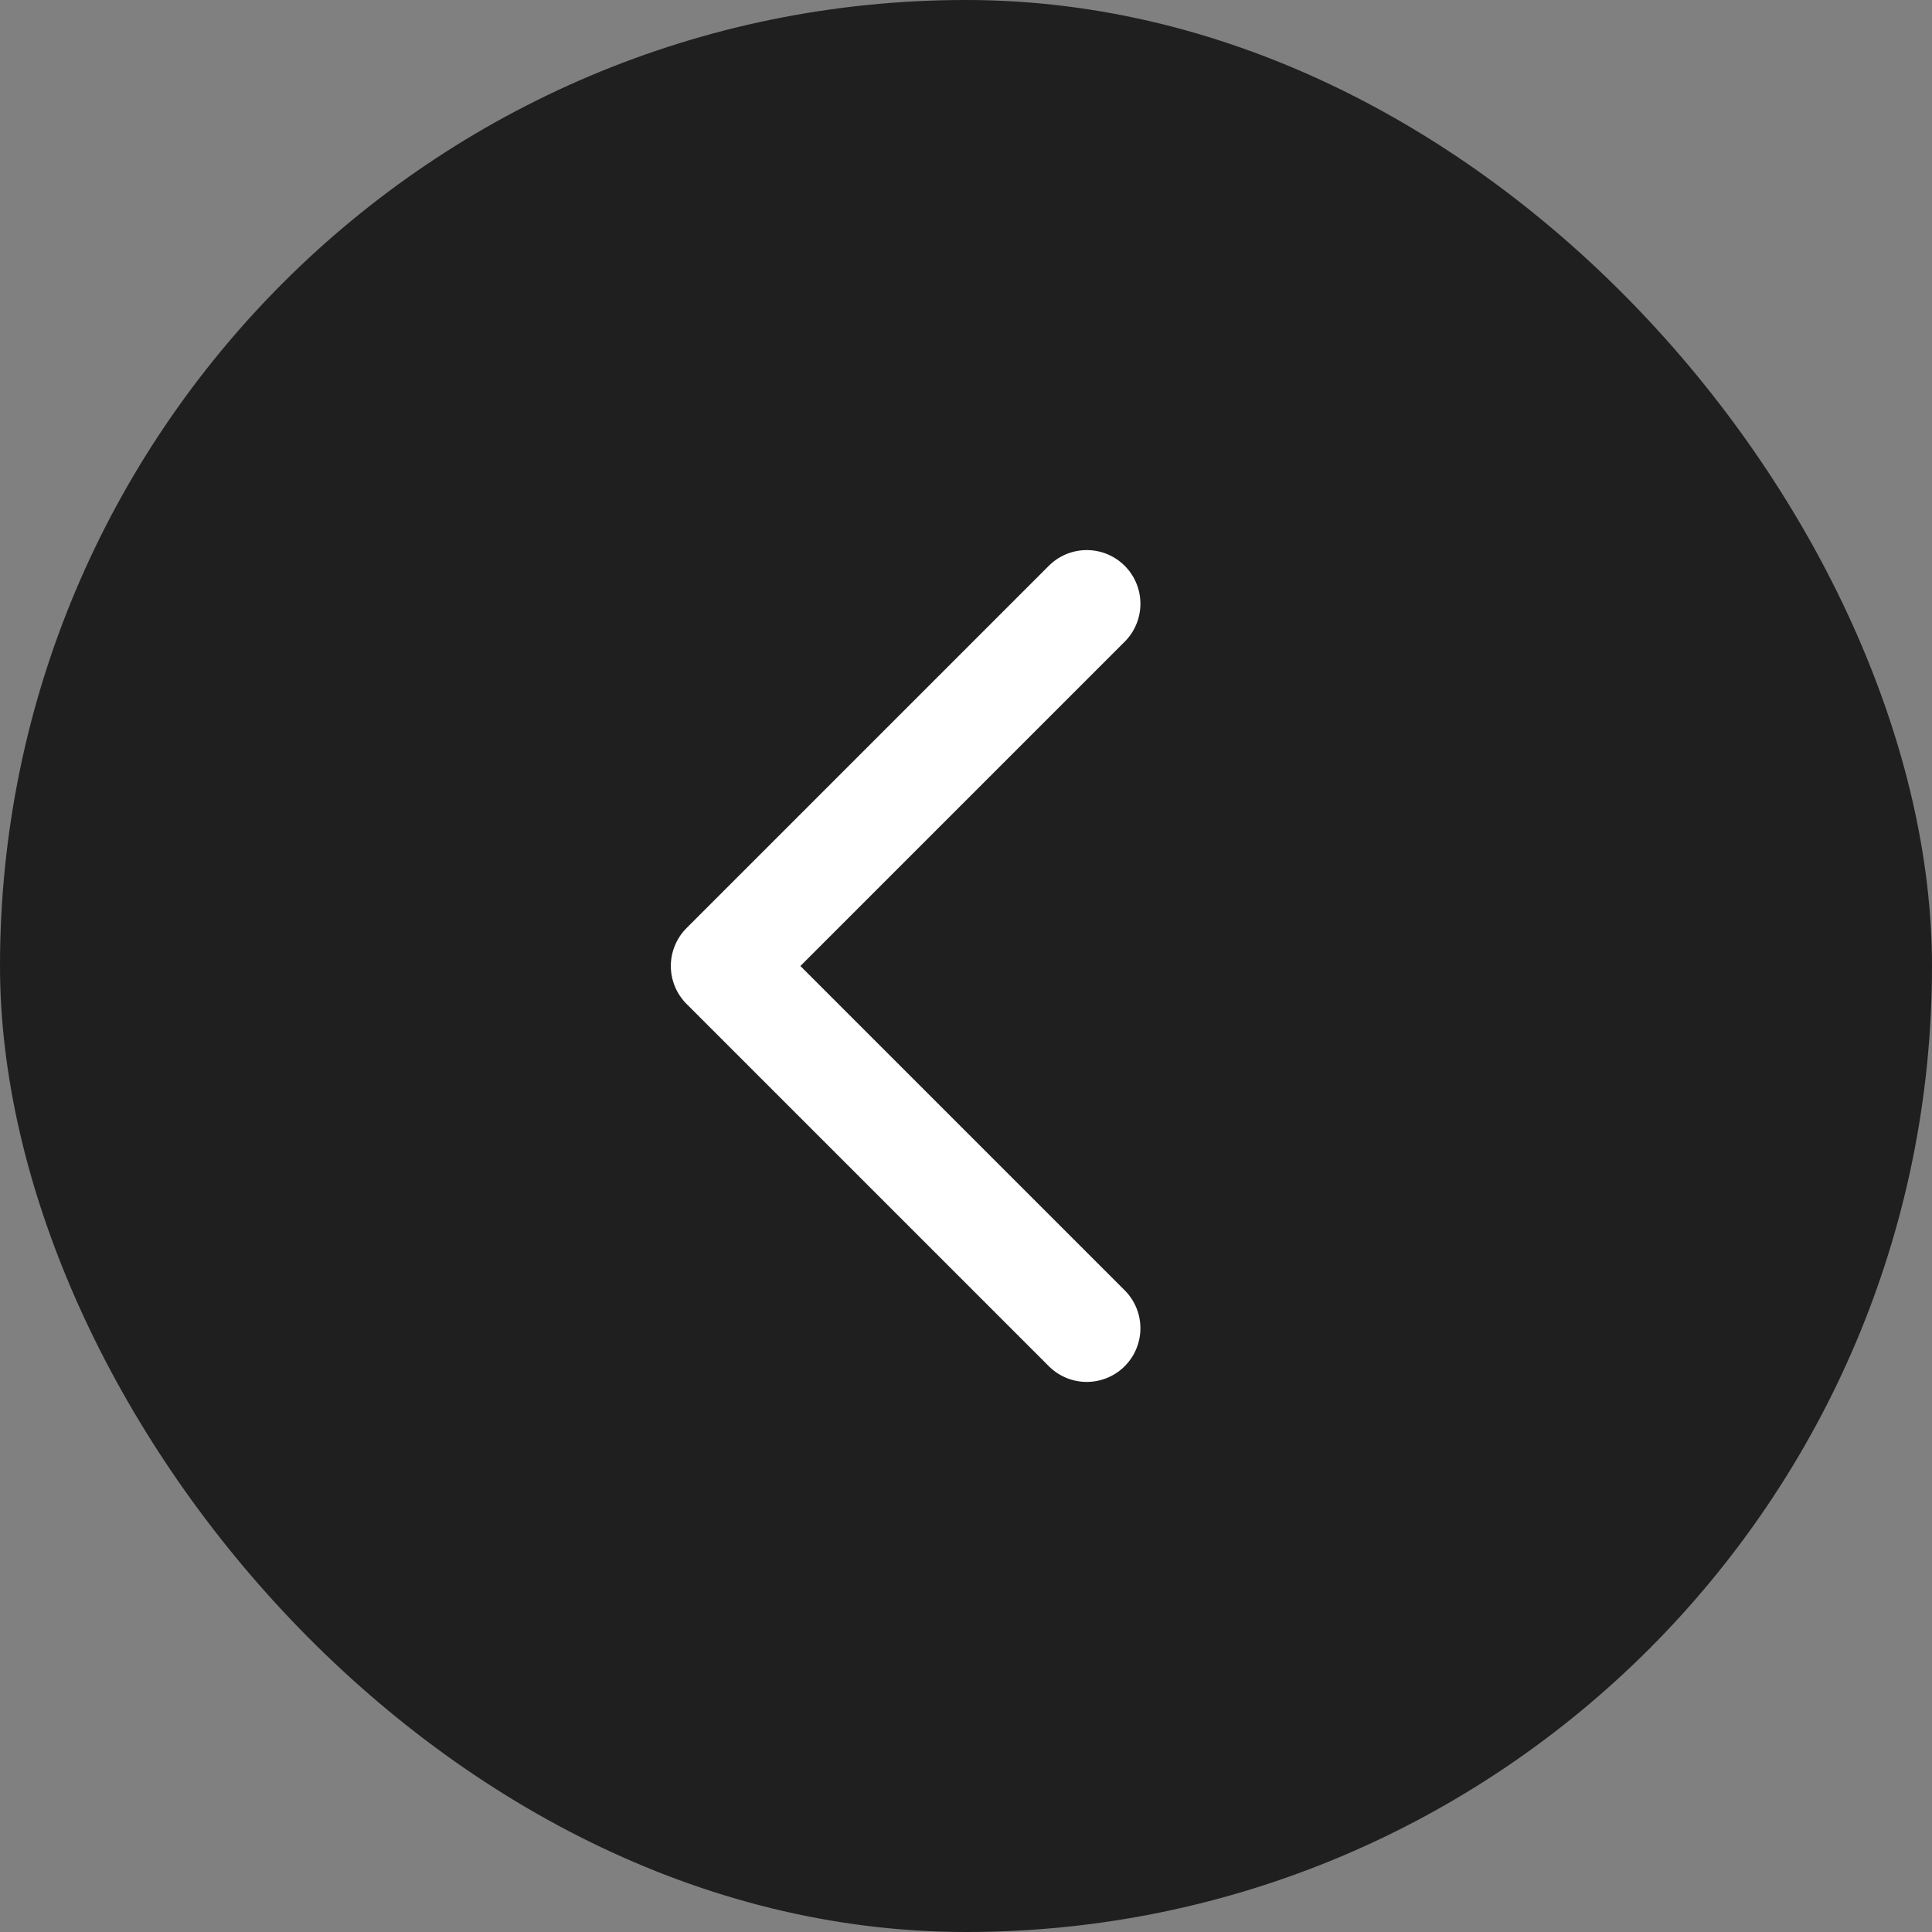
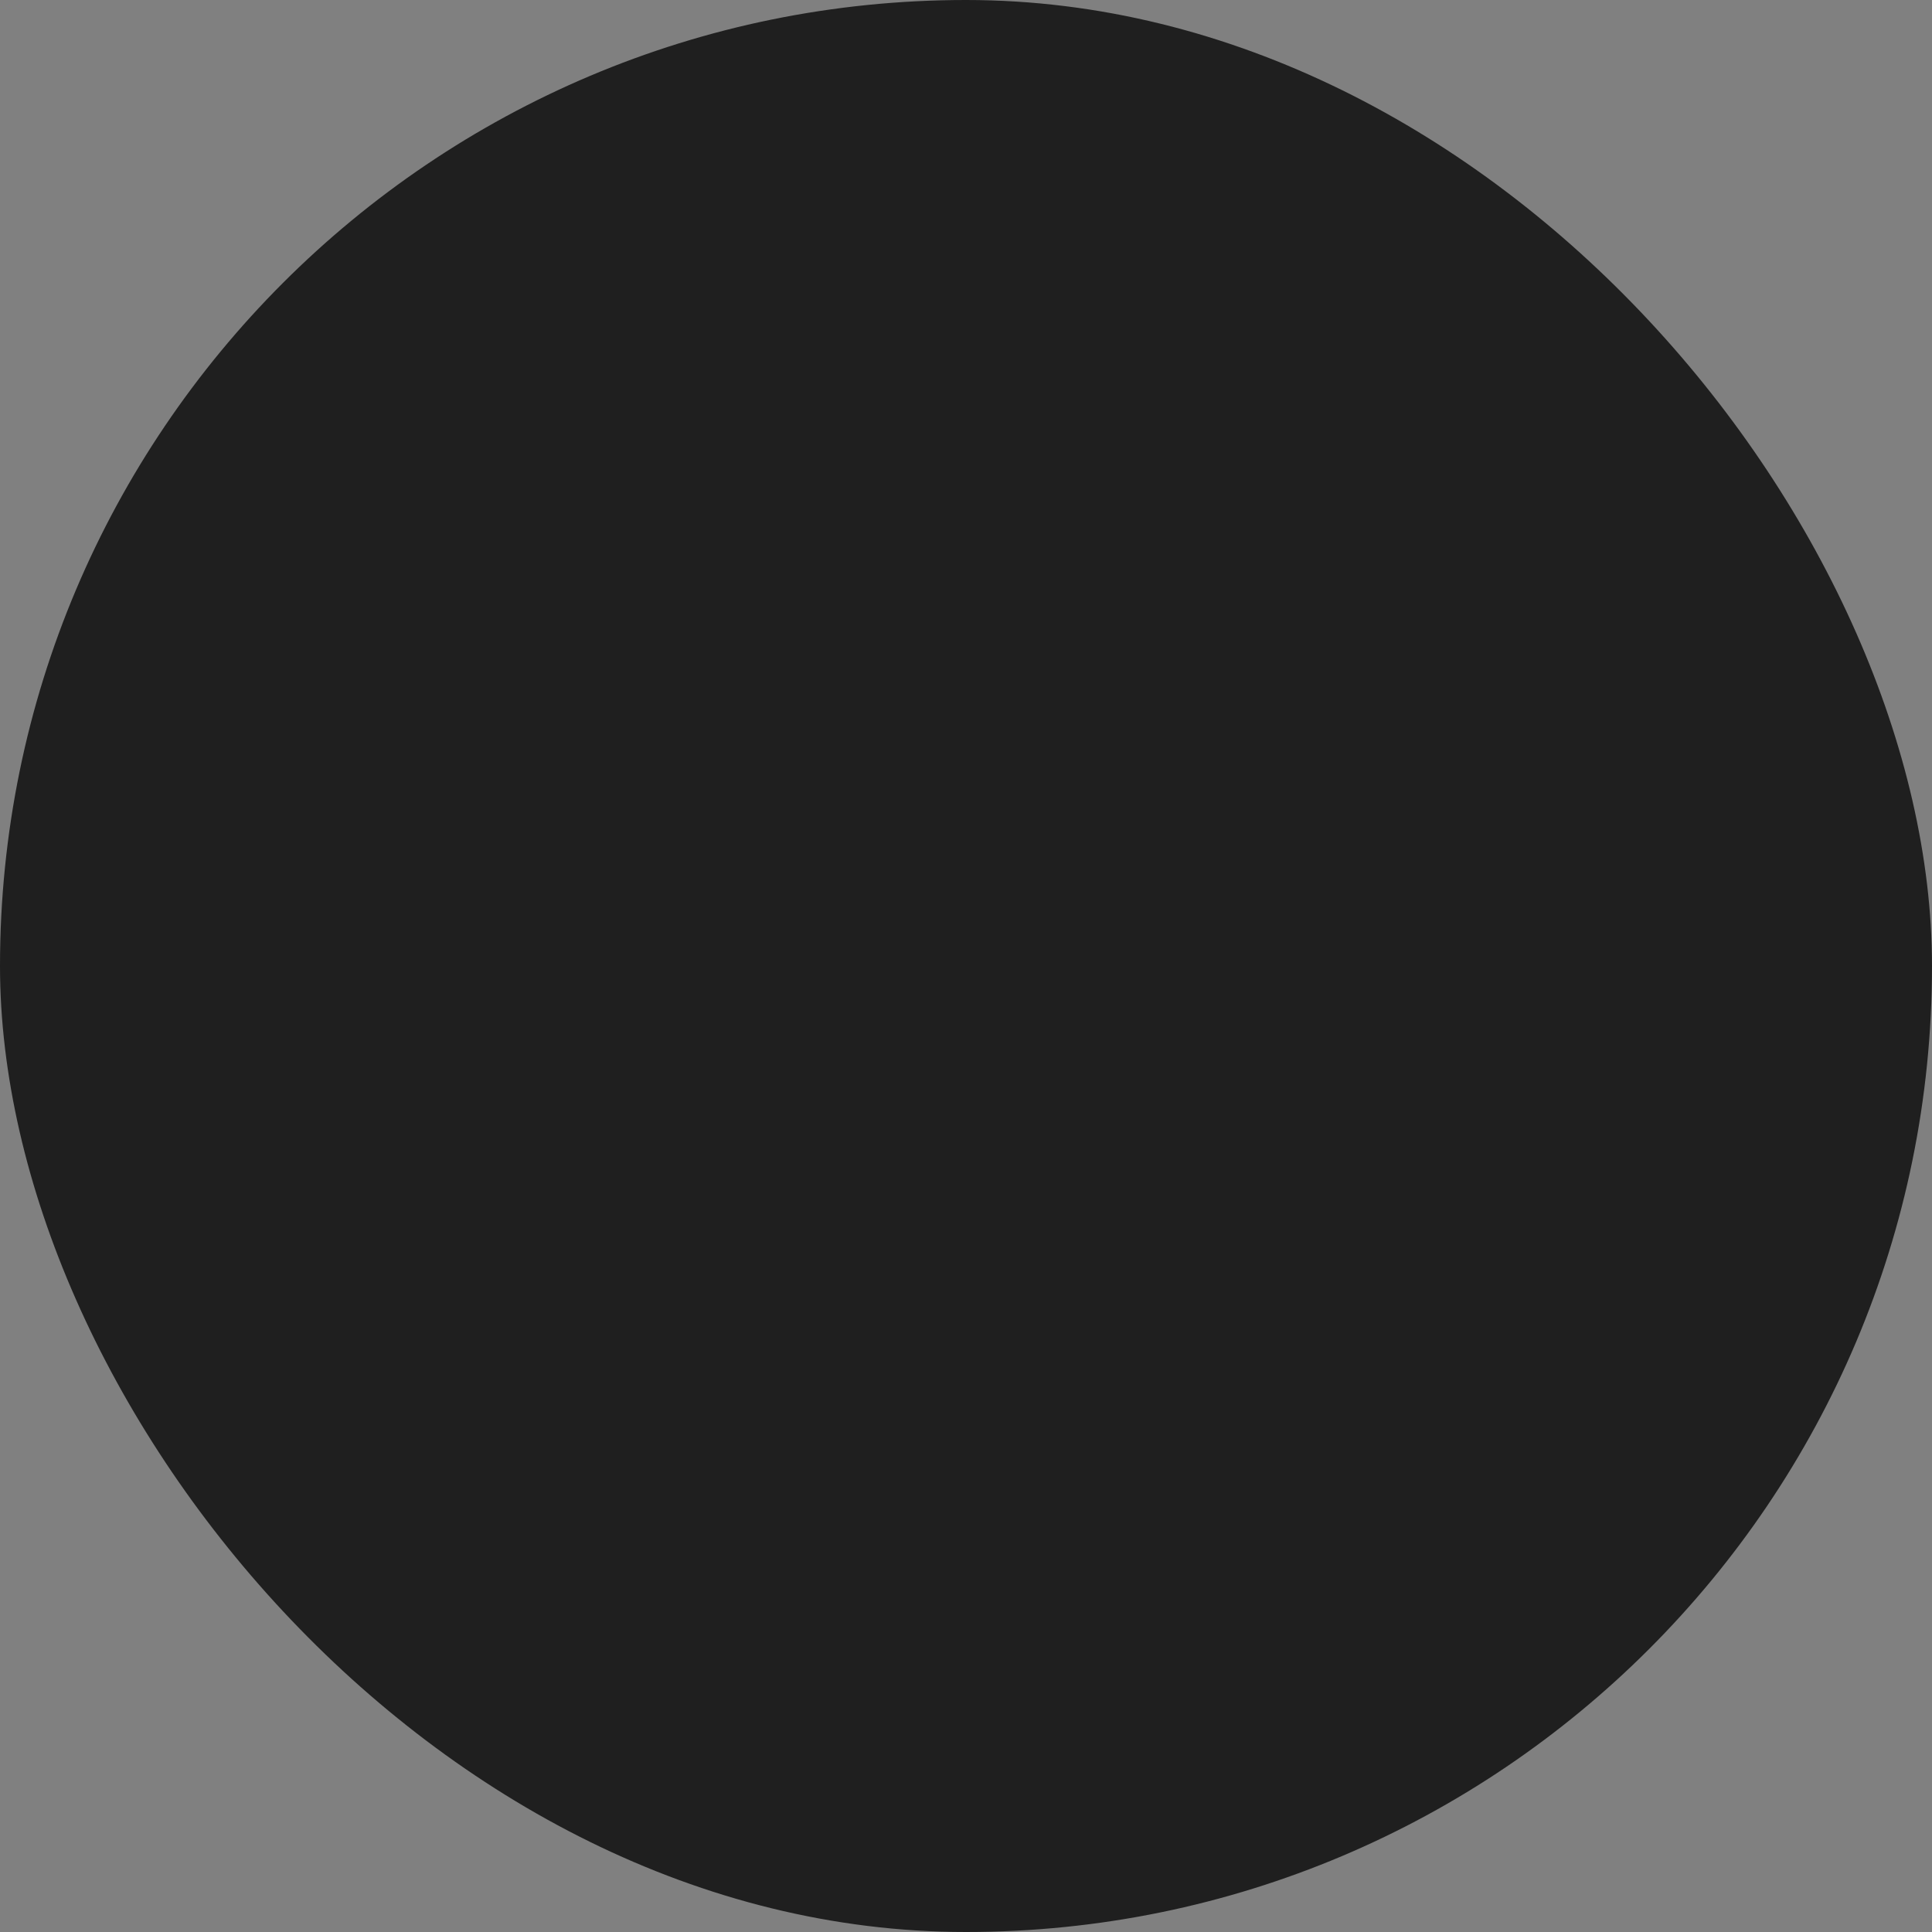
<svg xmlns="http://www.w3.org/2000/svg" width="36" height="36" viewBox="0 0 36 36" fill="none">
  <rect x="0" y="0" width="36" height="36" fill="#808080" stroke="none" />
  <rect x="36" y="36" width="36" height="36" rx="18" transform="rotate(-180 36 36)" fill="#1F1F1F" />
-   <path d="M20.25 11.25L13.5 18L20.25 24.75" stroke="white" stroke-width="2" stroke-linecap="round" stroke-linejoin="round" />
</svg>